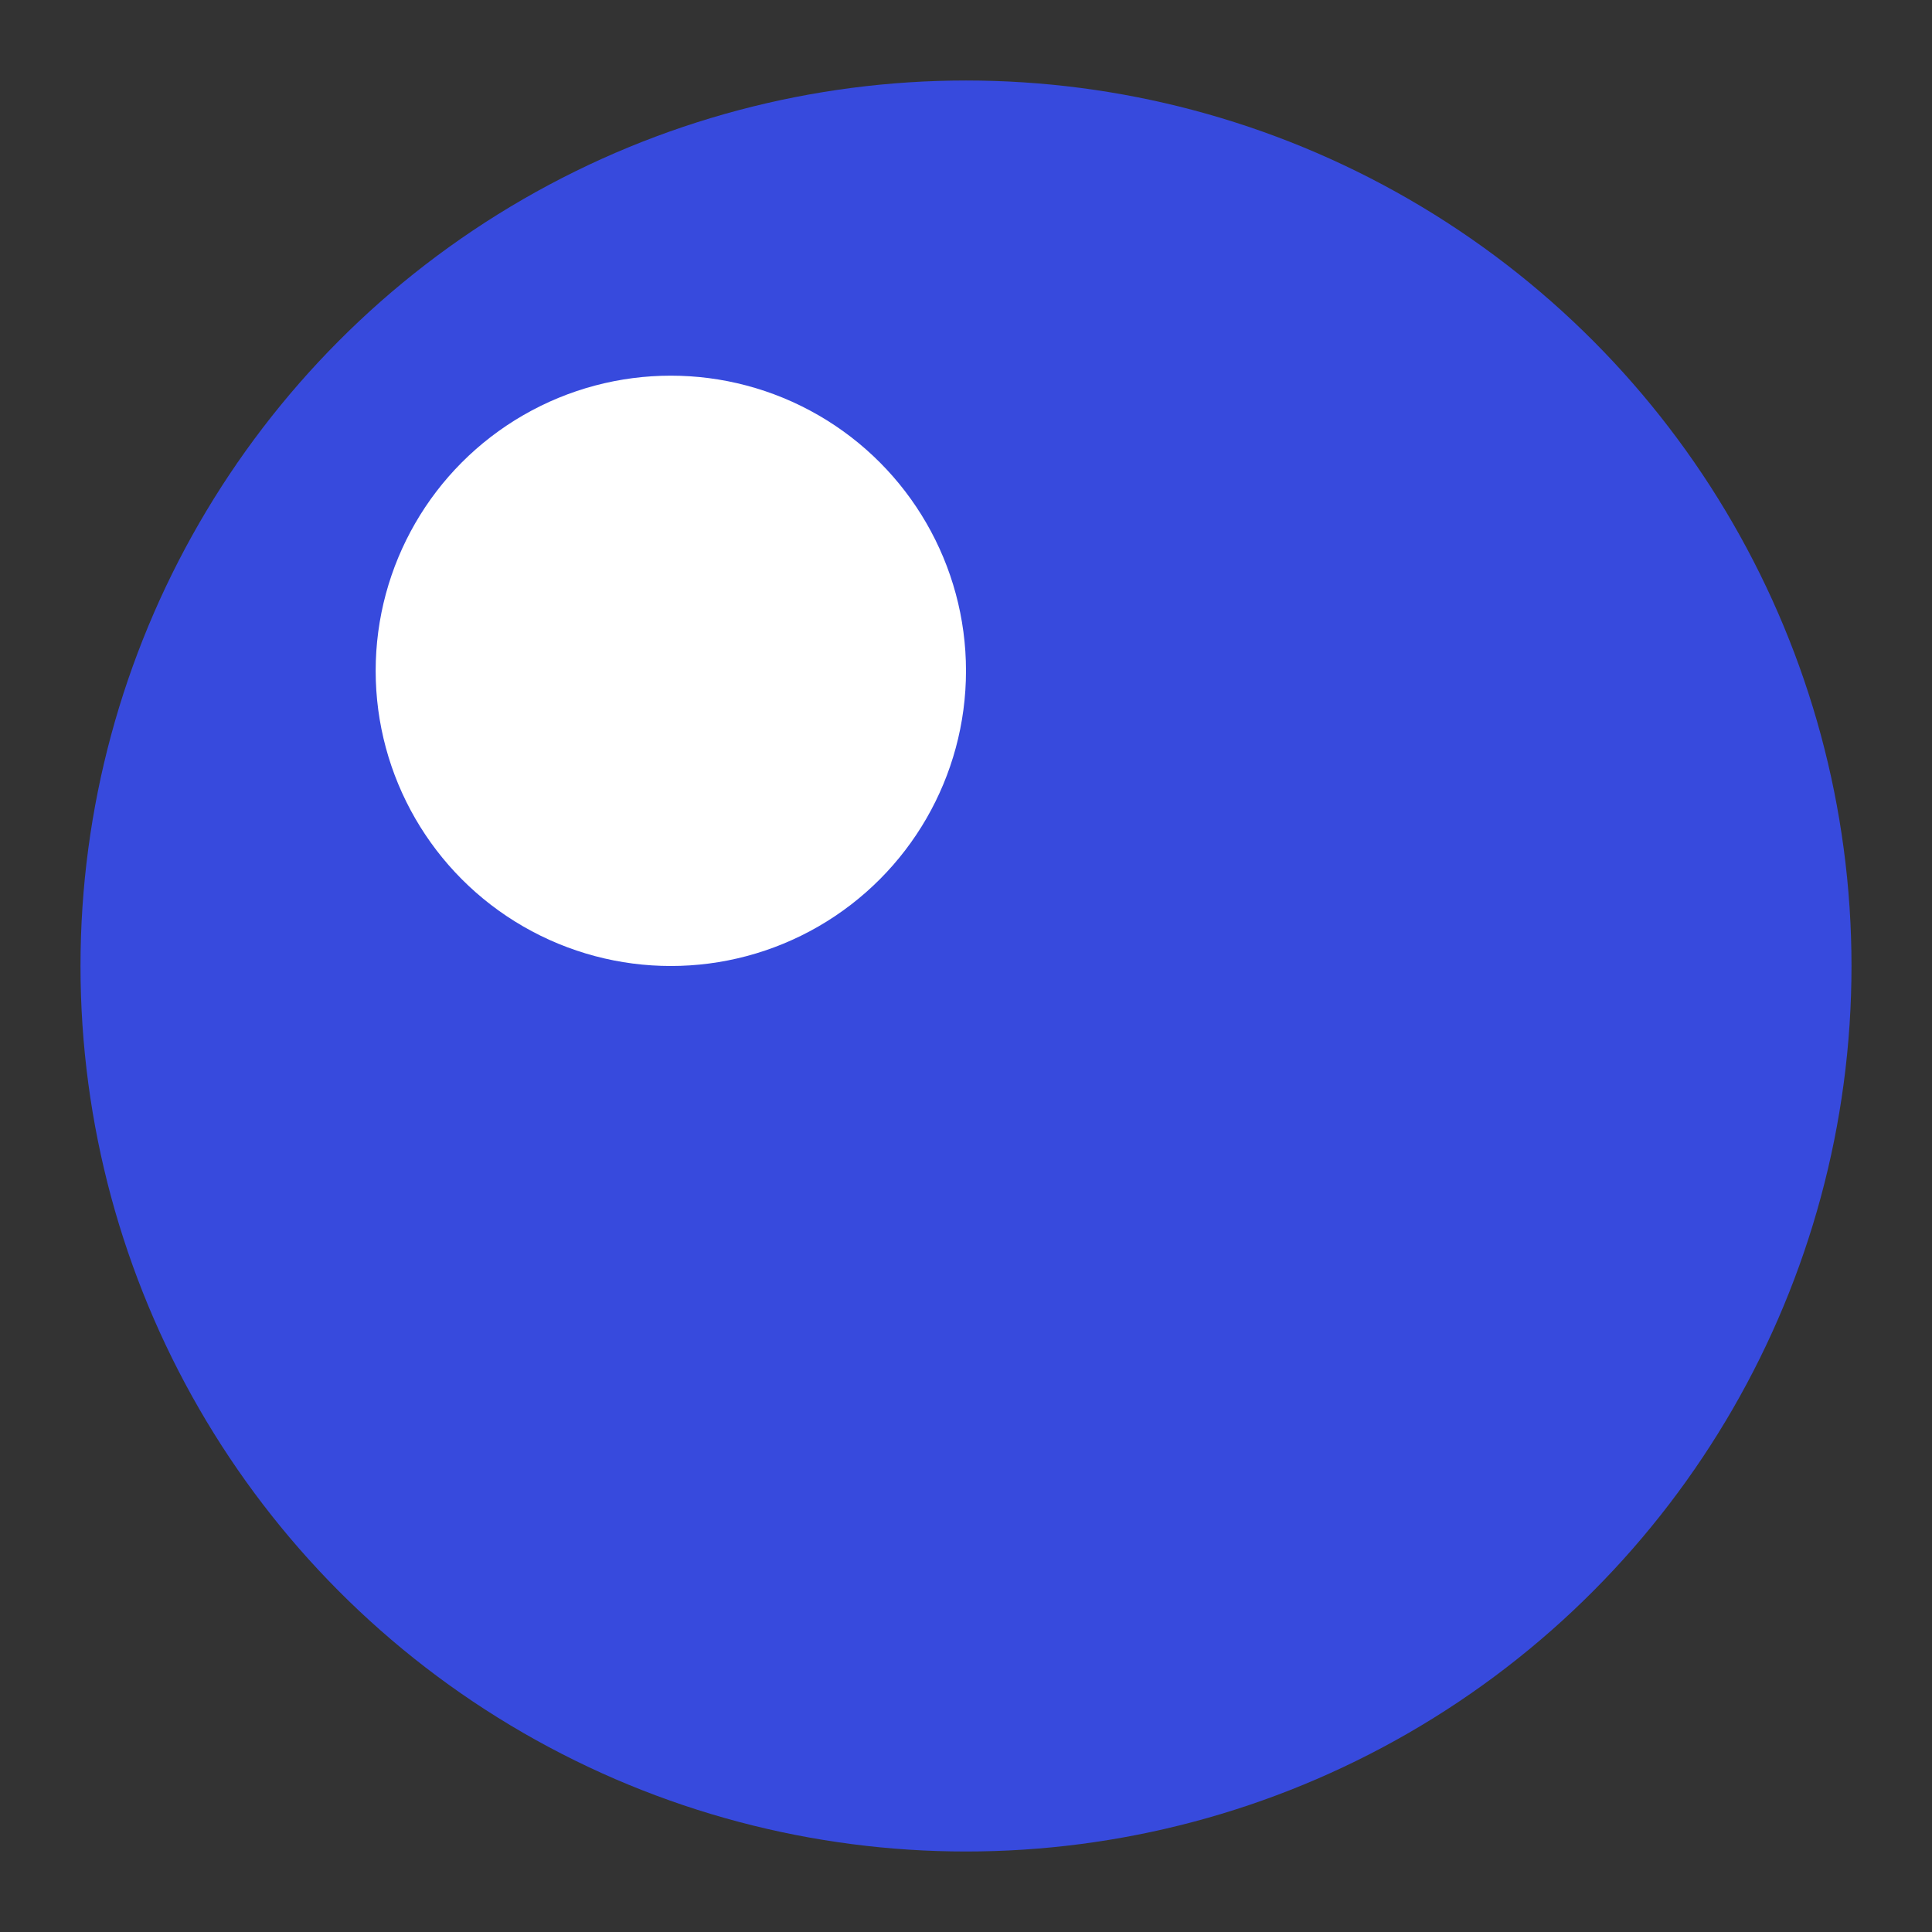
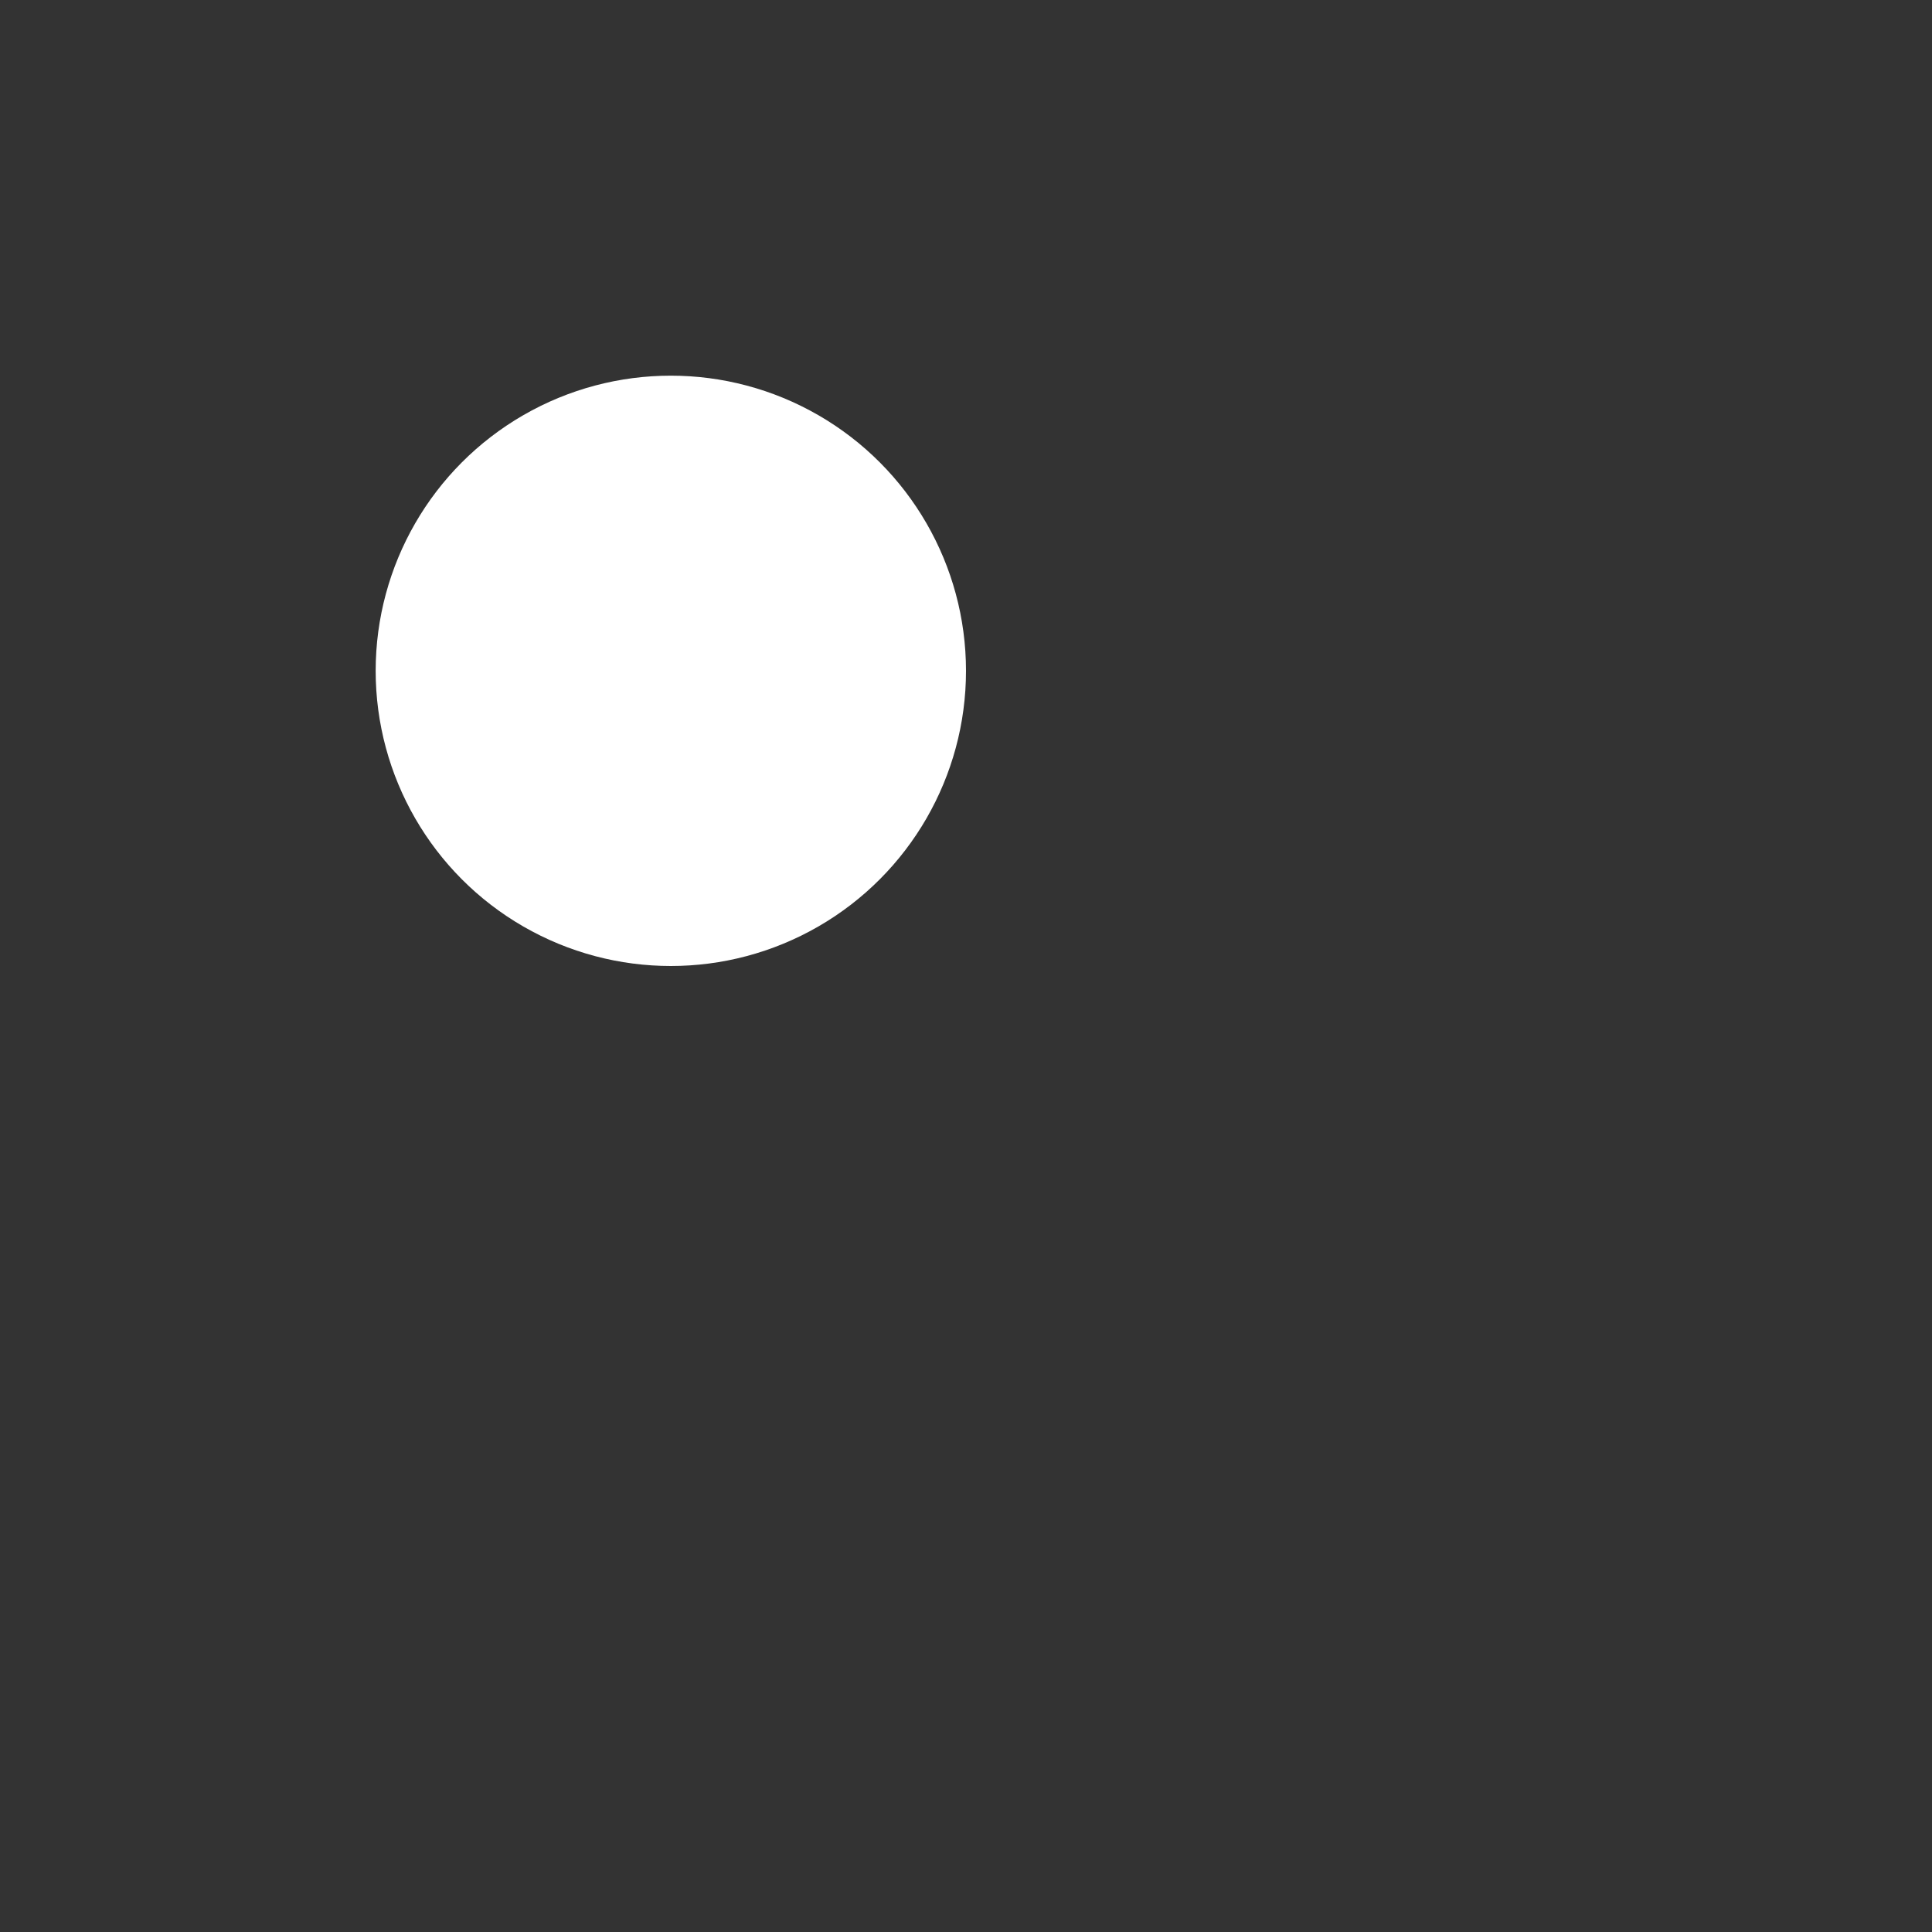
<svg xmlns="http://www.w3.org/2000/svg" width="72px" height="72px" viewBox="0 0 72 72" version="1.1">
  <rect x="0" y="0" width="72" height="72" fill="#333333" stroke="none" />
  <title>favicon</title>
  <g id="Page-1" stroke="none" stroke-width="1" fill="none" fill-rule="evenodd">
    <g id="favicon" transform="translate(3, 3)">
-       <circle id="Oval" fill="#374ADD" cx="33" cy="33" r="33" />
      <circle id="Oval" fill="#FFFFFF" cx="22" cy="22" r="11" />
    </g>
  </g>
</svg>